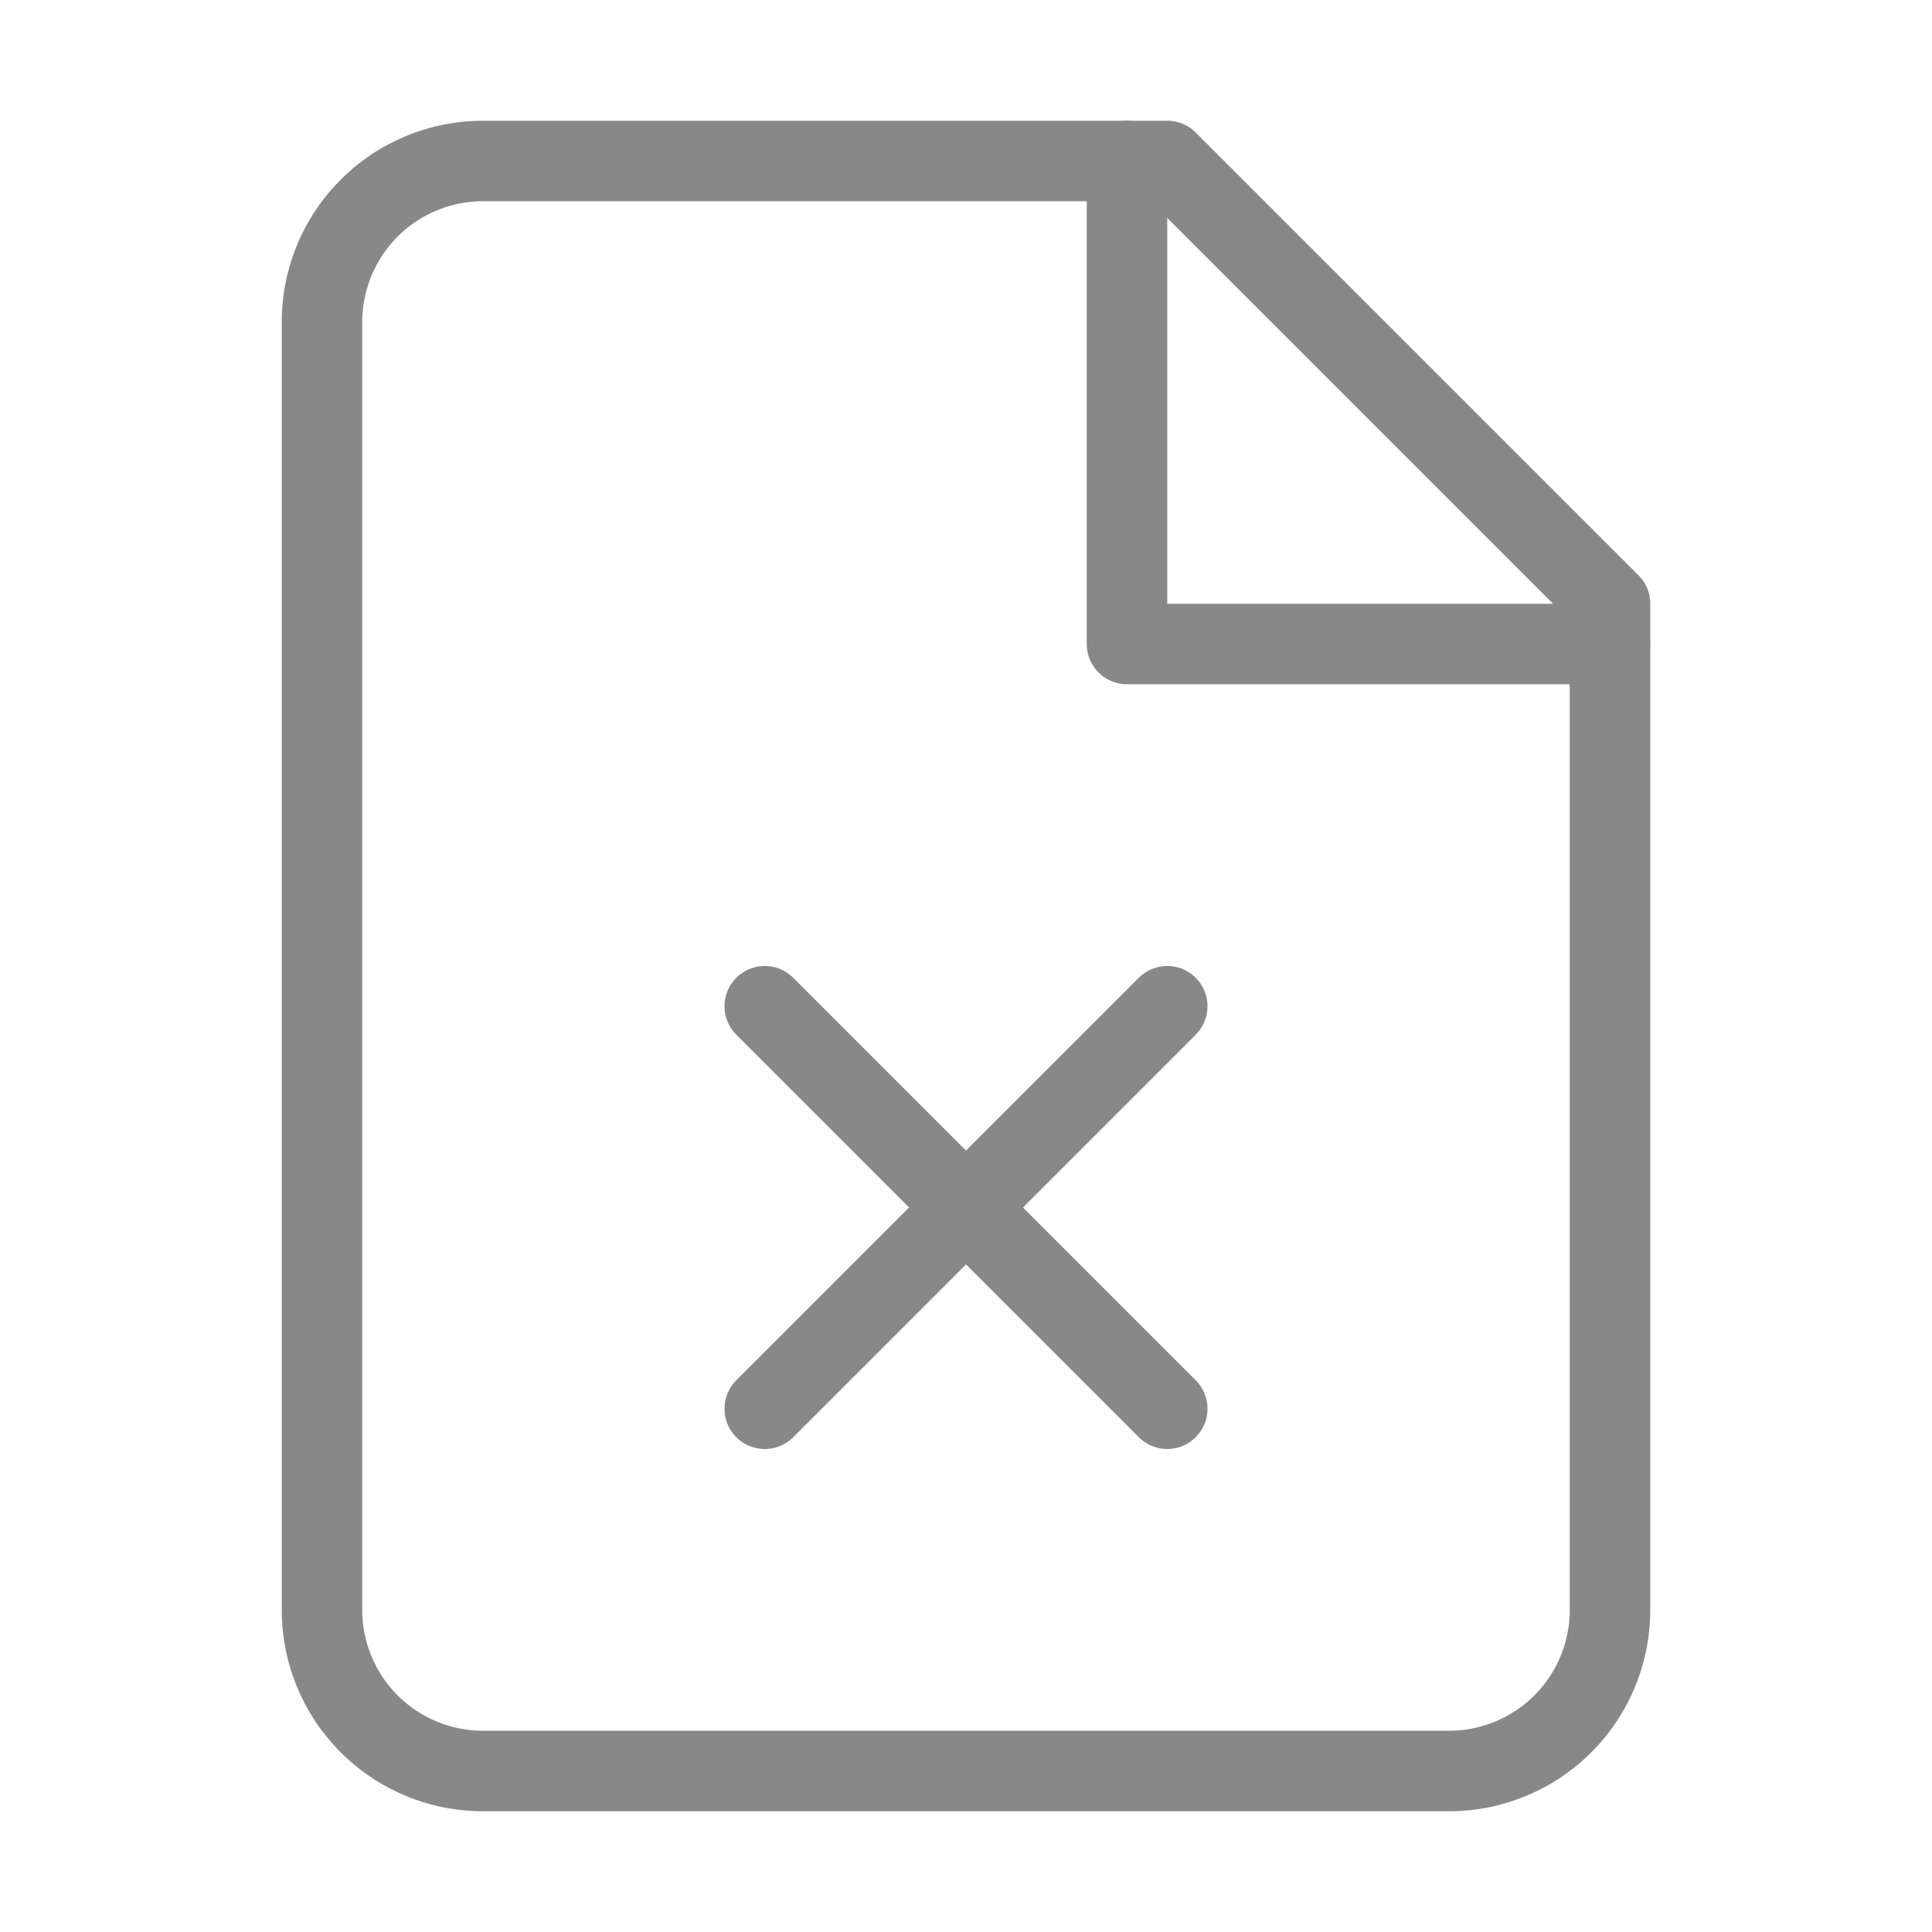
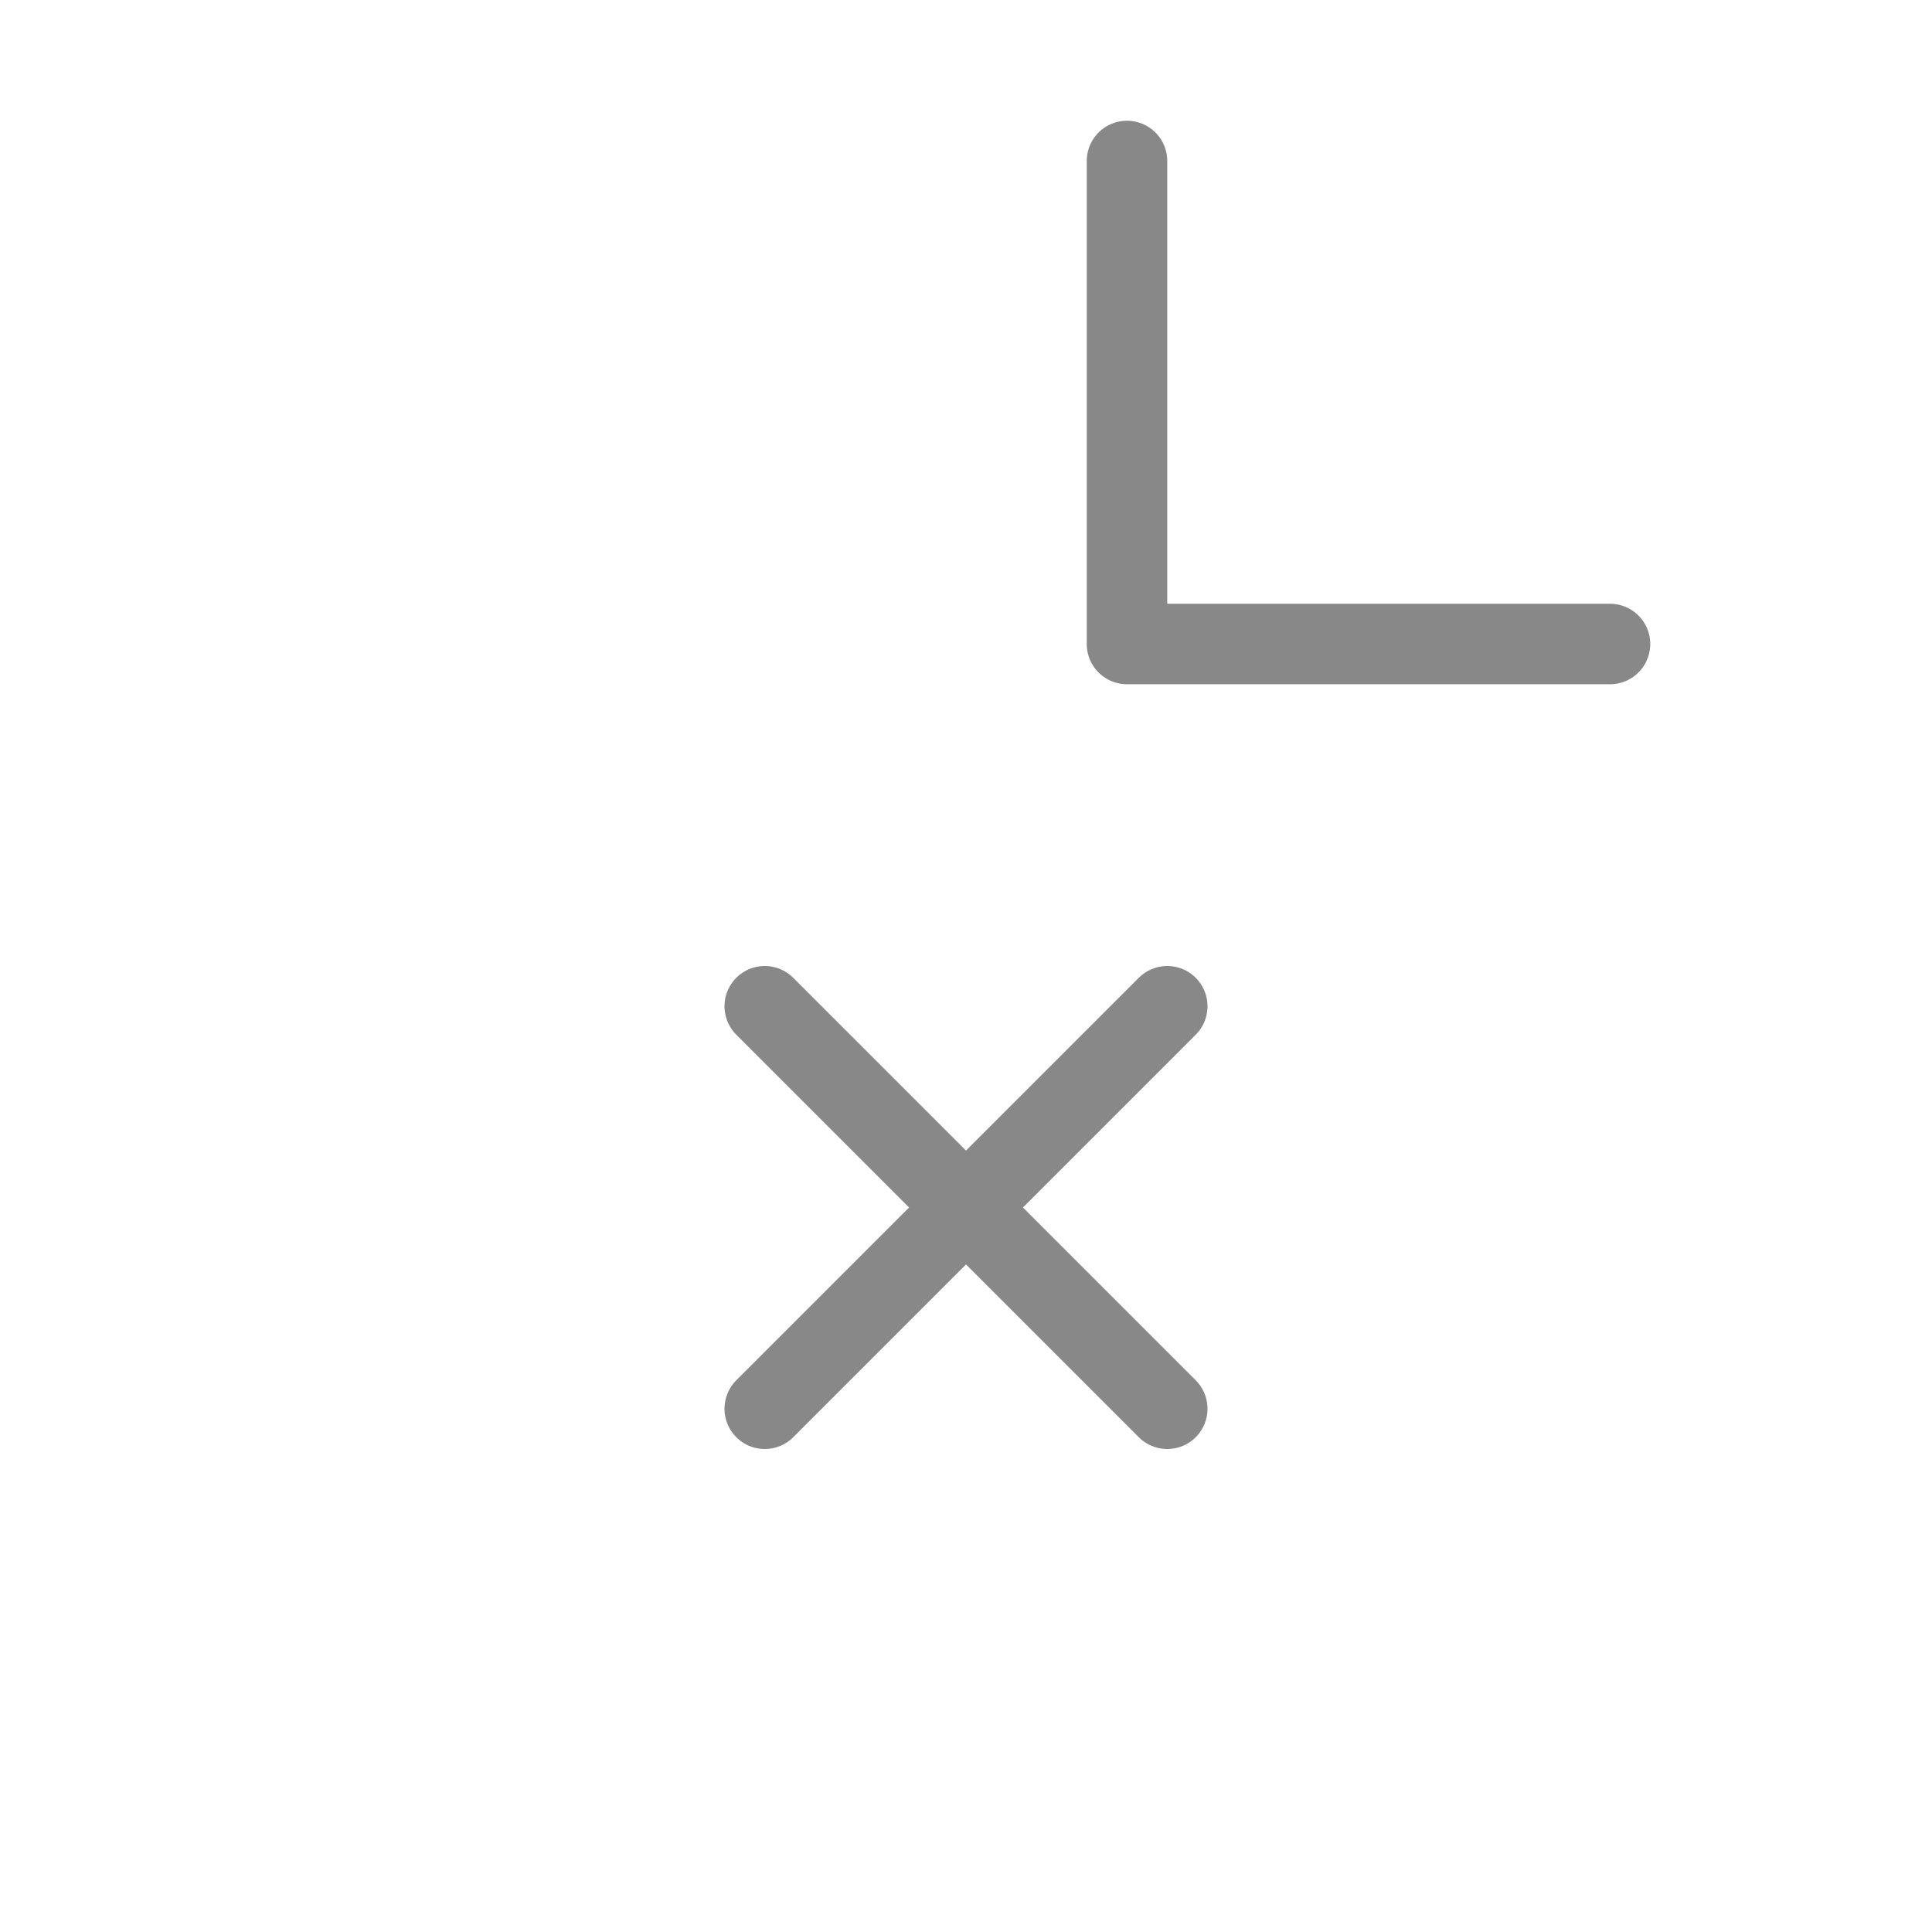
<svg xmlns="http://www.w3.org/2000/svg" width="24" height="24" viewBox="0 0 24 24" fill="none" stroke="#888" stroke-width="1" stroke-linecap="round" stroke-linejoin="round" class="lucide lucide-file-x">
-   <path d="M14.5 2H6a2 2 0 0 0-2 2v16a2 2 0 0 0 2 2h12a2 2 0 0 0 2-2V7.5L14.5 2z" />
  <polyline points="14 2 14 8 20 8" />
  <line x1="9.5" x2="14.5" y1="12.5" y2="17.5" />
  <line x1="14.5" x2="9.5" y1="12.5" y2="17.5" />
</svg>